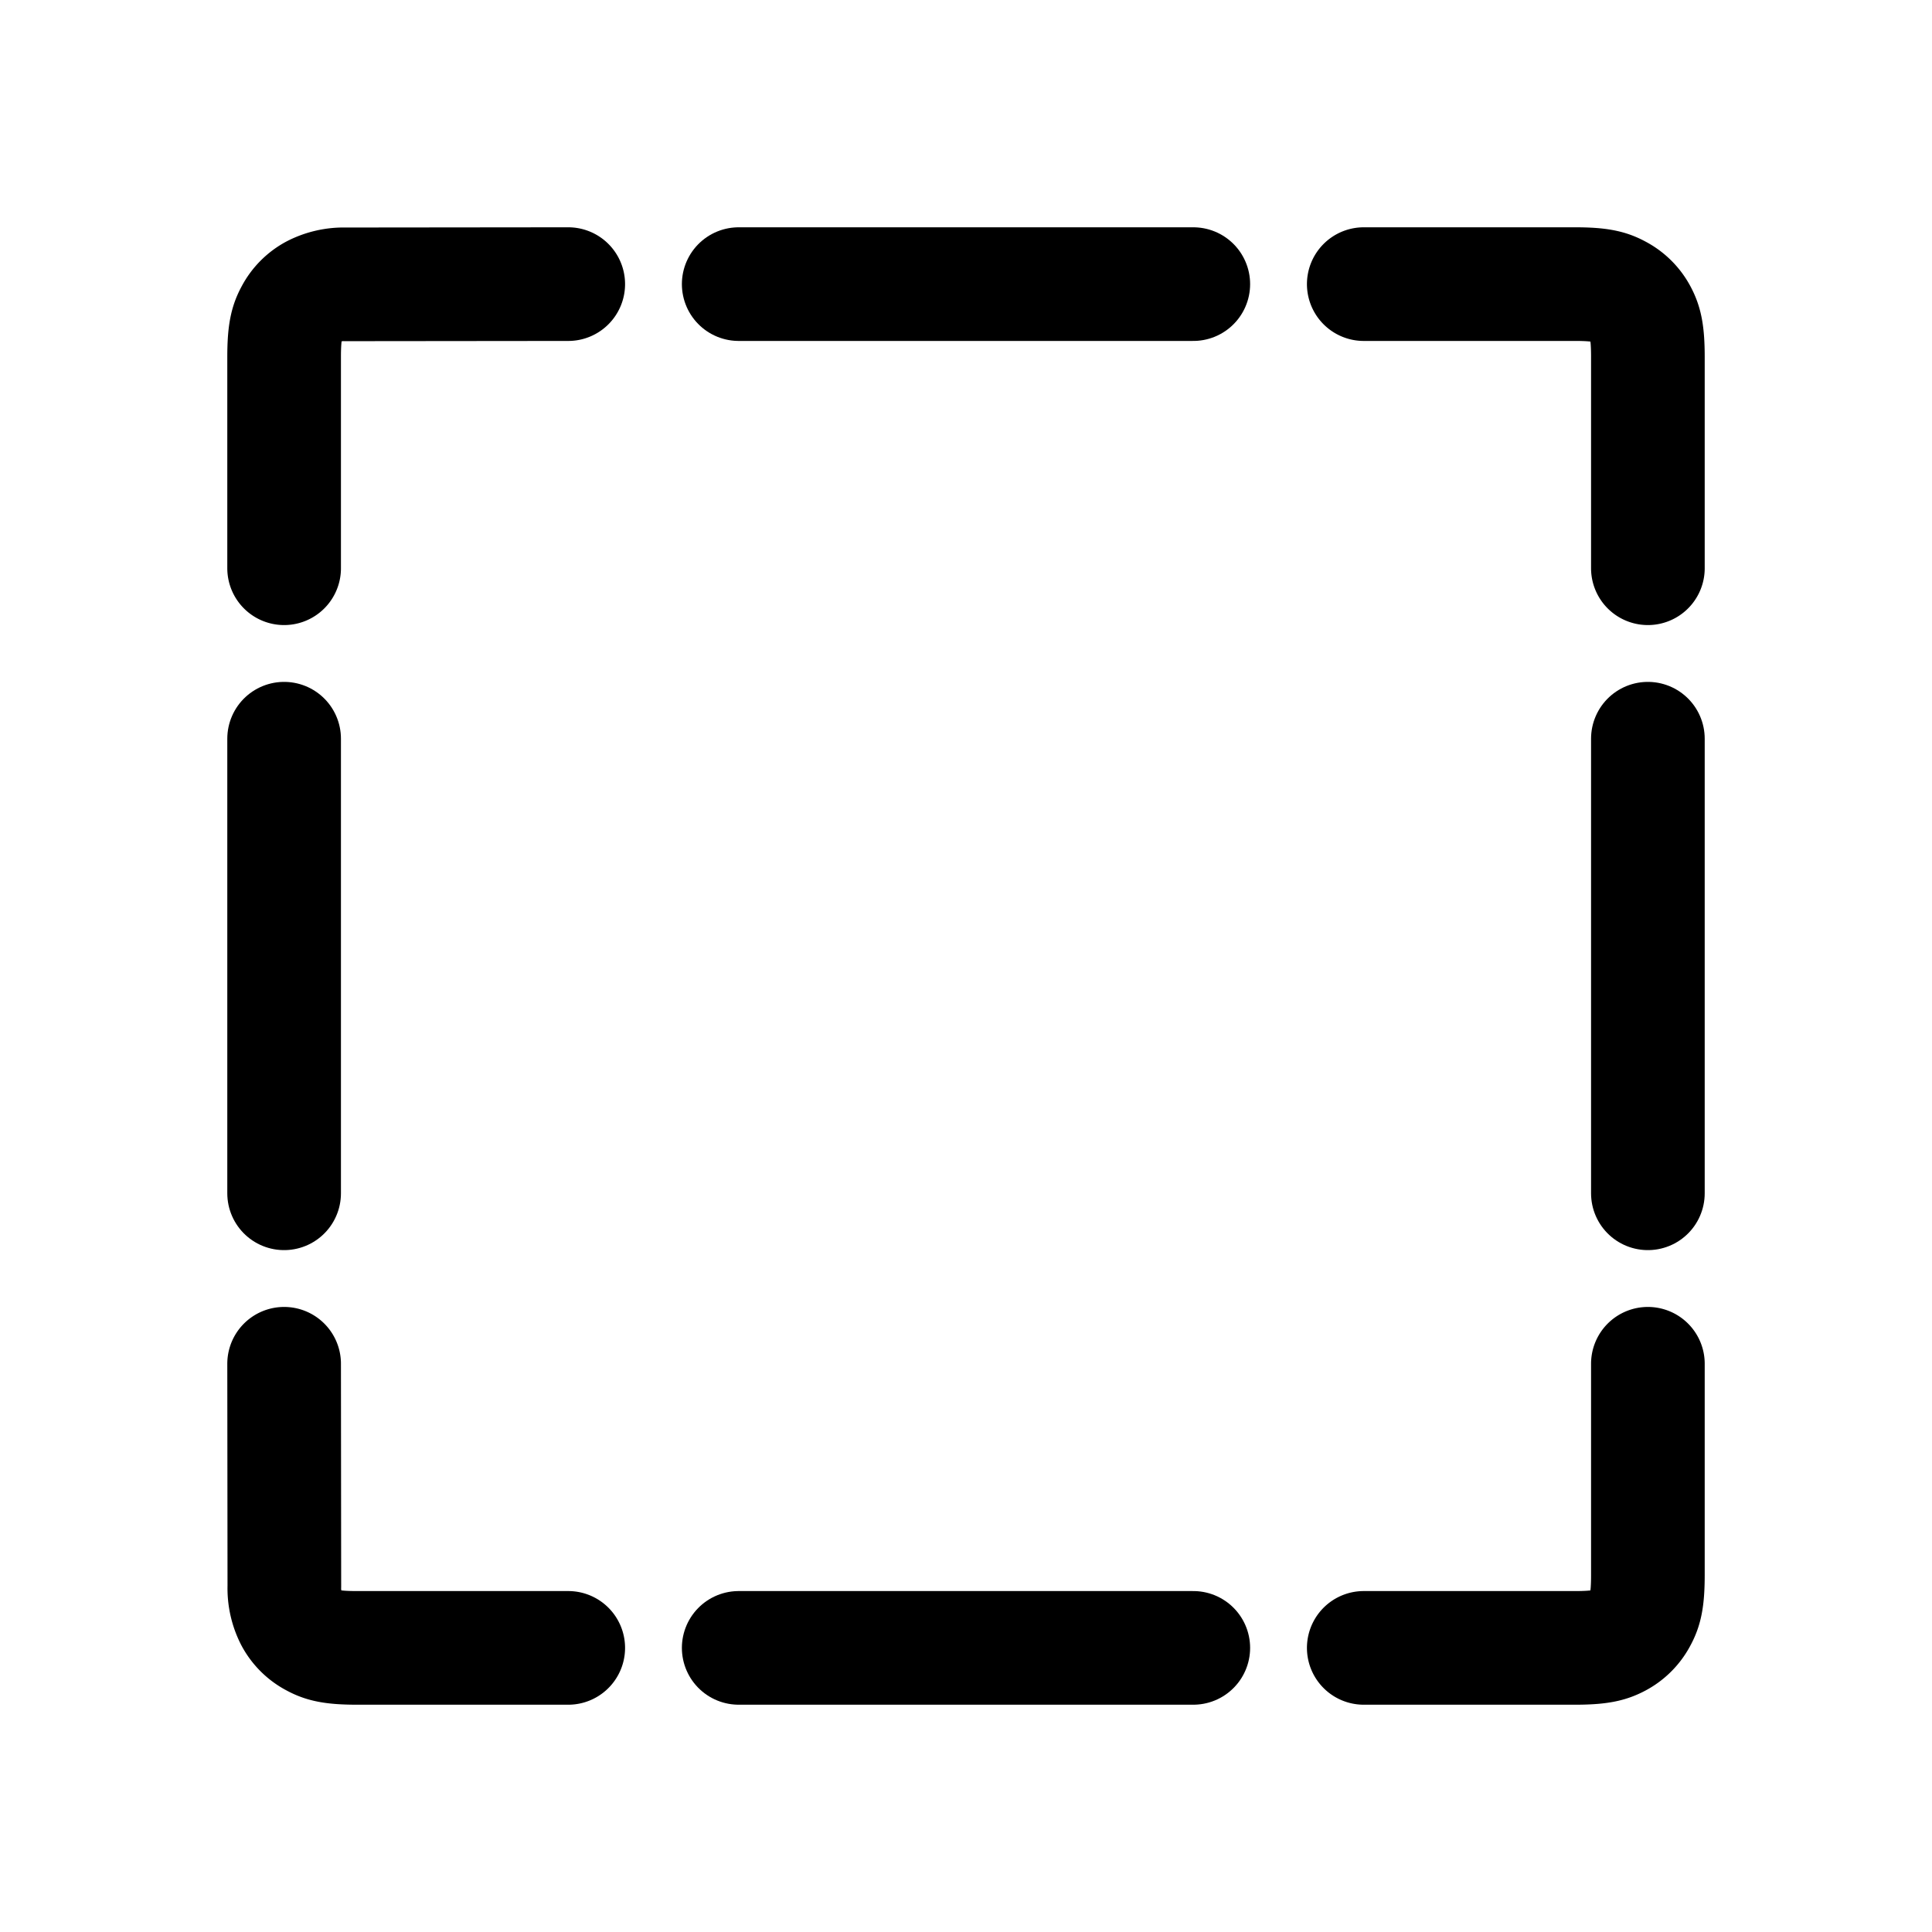
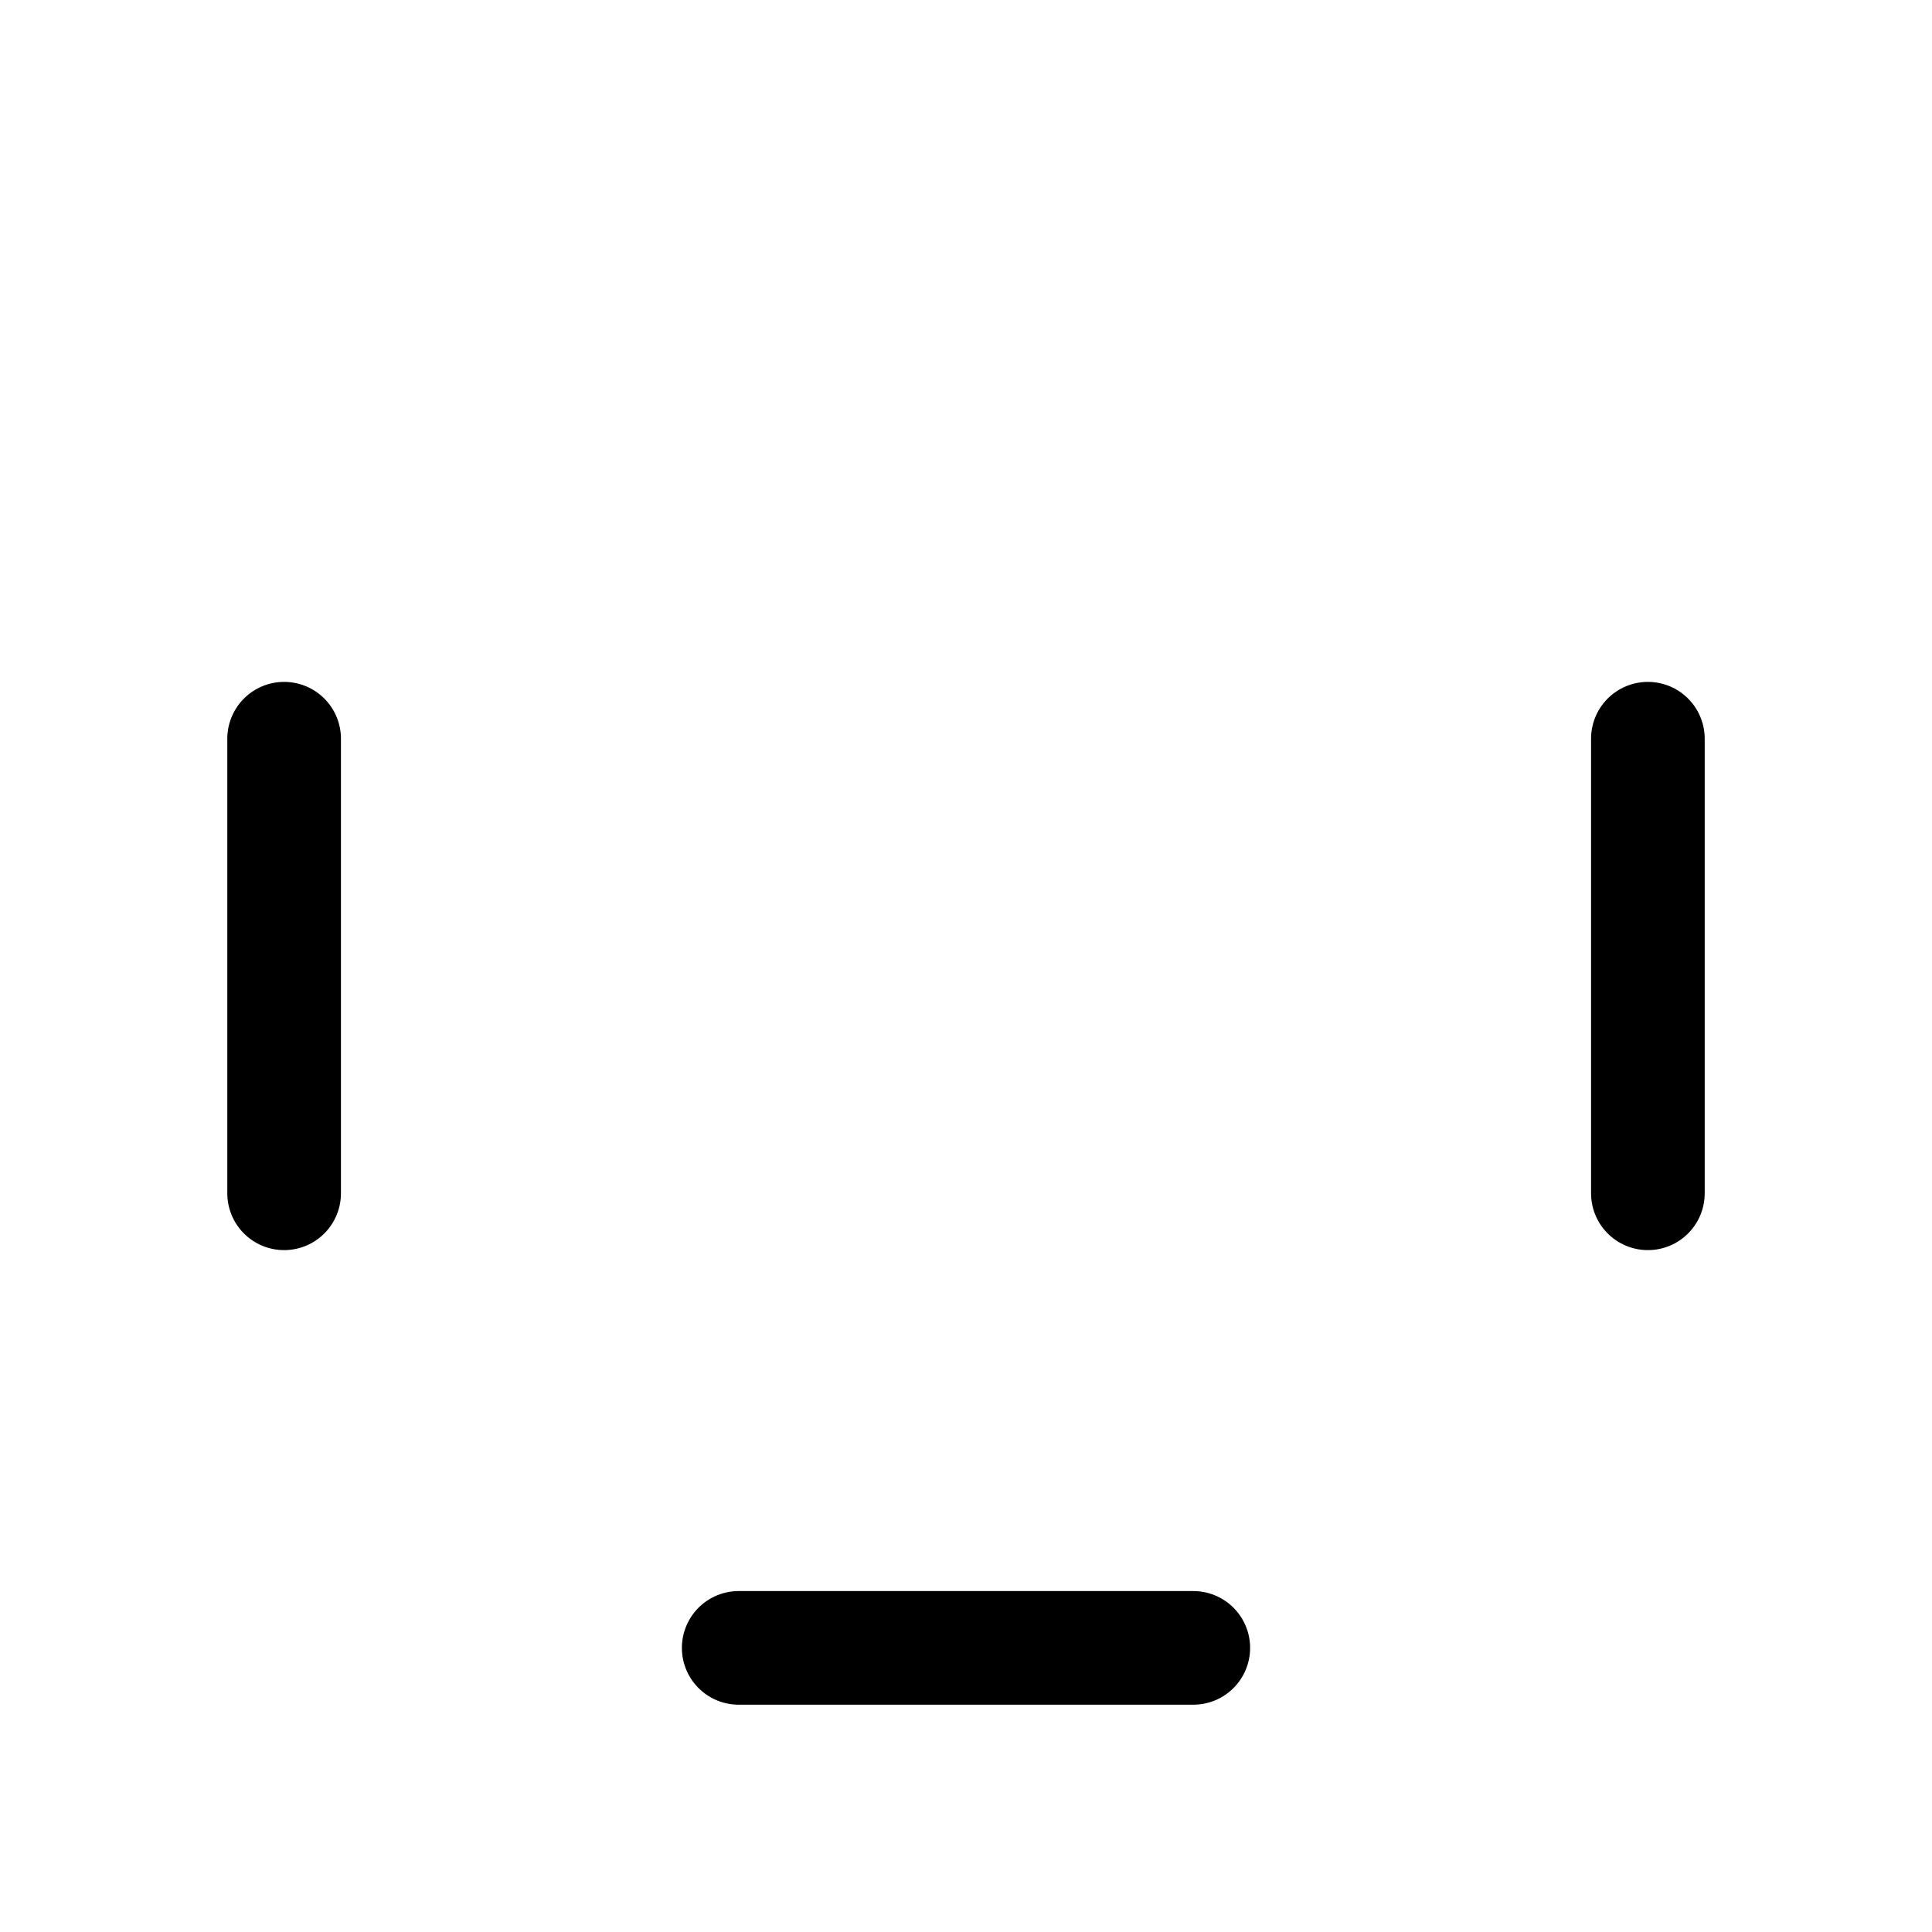
<svg xmlns="http://www.w3.org/2000/svg" width="17" height="17">
  <g fill="none" stroke-linecap="round" stroke="currentcolor">
-     <path d="M2.5 5V3.141c0-.223.023-.304.067-.385a.454.454 0 01.189-.19.59.59 0 01.285-.064L5 2.5M12 2.5h1.859c.223 0 .304.023.385.067a.454.454 0 01.19.189c.043.081.066.162.066.385V5M14.5 12v1.859c0 .223-.023.304-.067.385a.454.454 0 01-.189.19c-.081.043-.162.066-.385.066H12M5 14.5H3.141c-.223 0-.304-.023-.385-.067a.454.454 0 01-.19-.189.59.59 0 01-.064-.285L2.5 12" />
-     <path stroke-opacity=".2" d="M6.5 2.5h4M6.5 14.5h4M14.5 6.5v4M2.5 6.5v4" />
+     <path stroke-opacity=".2" d="M6.5 2.5M6.5 14.5h4M14.5 6.5v4M2.5 6.5v4" />
  </g>
</svg>